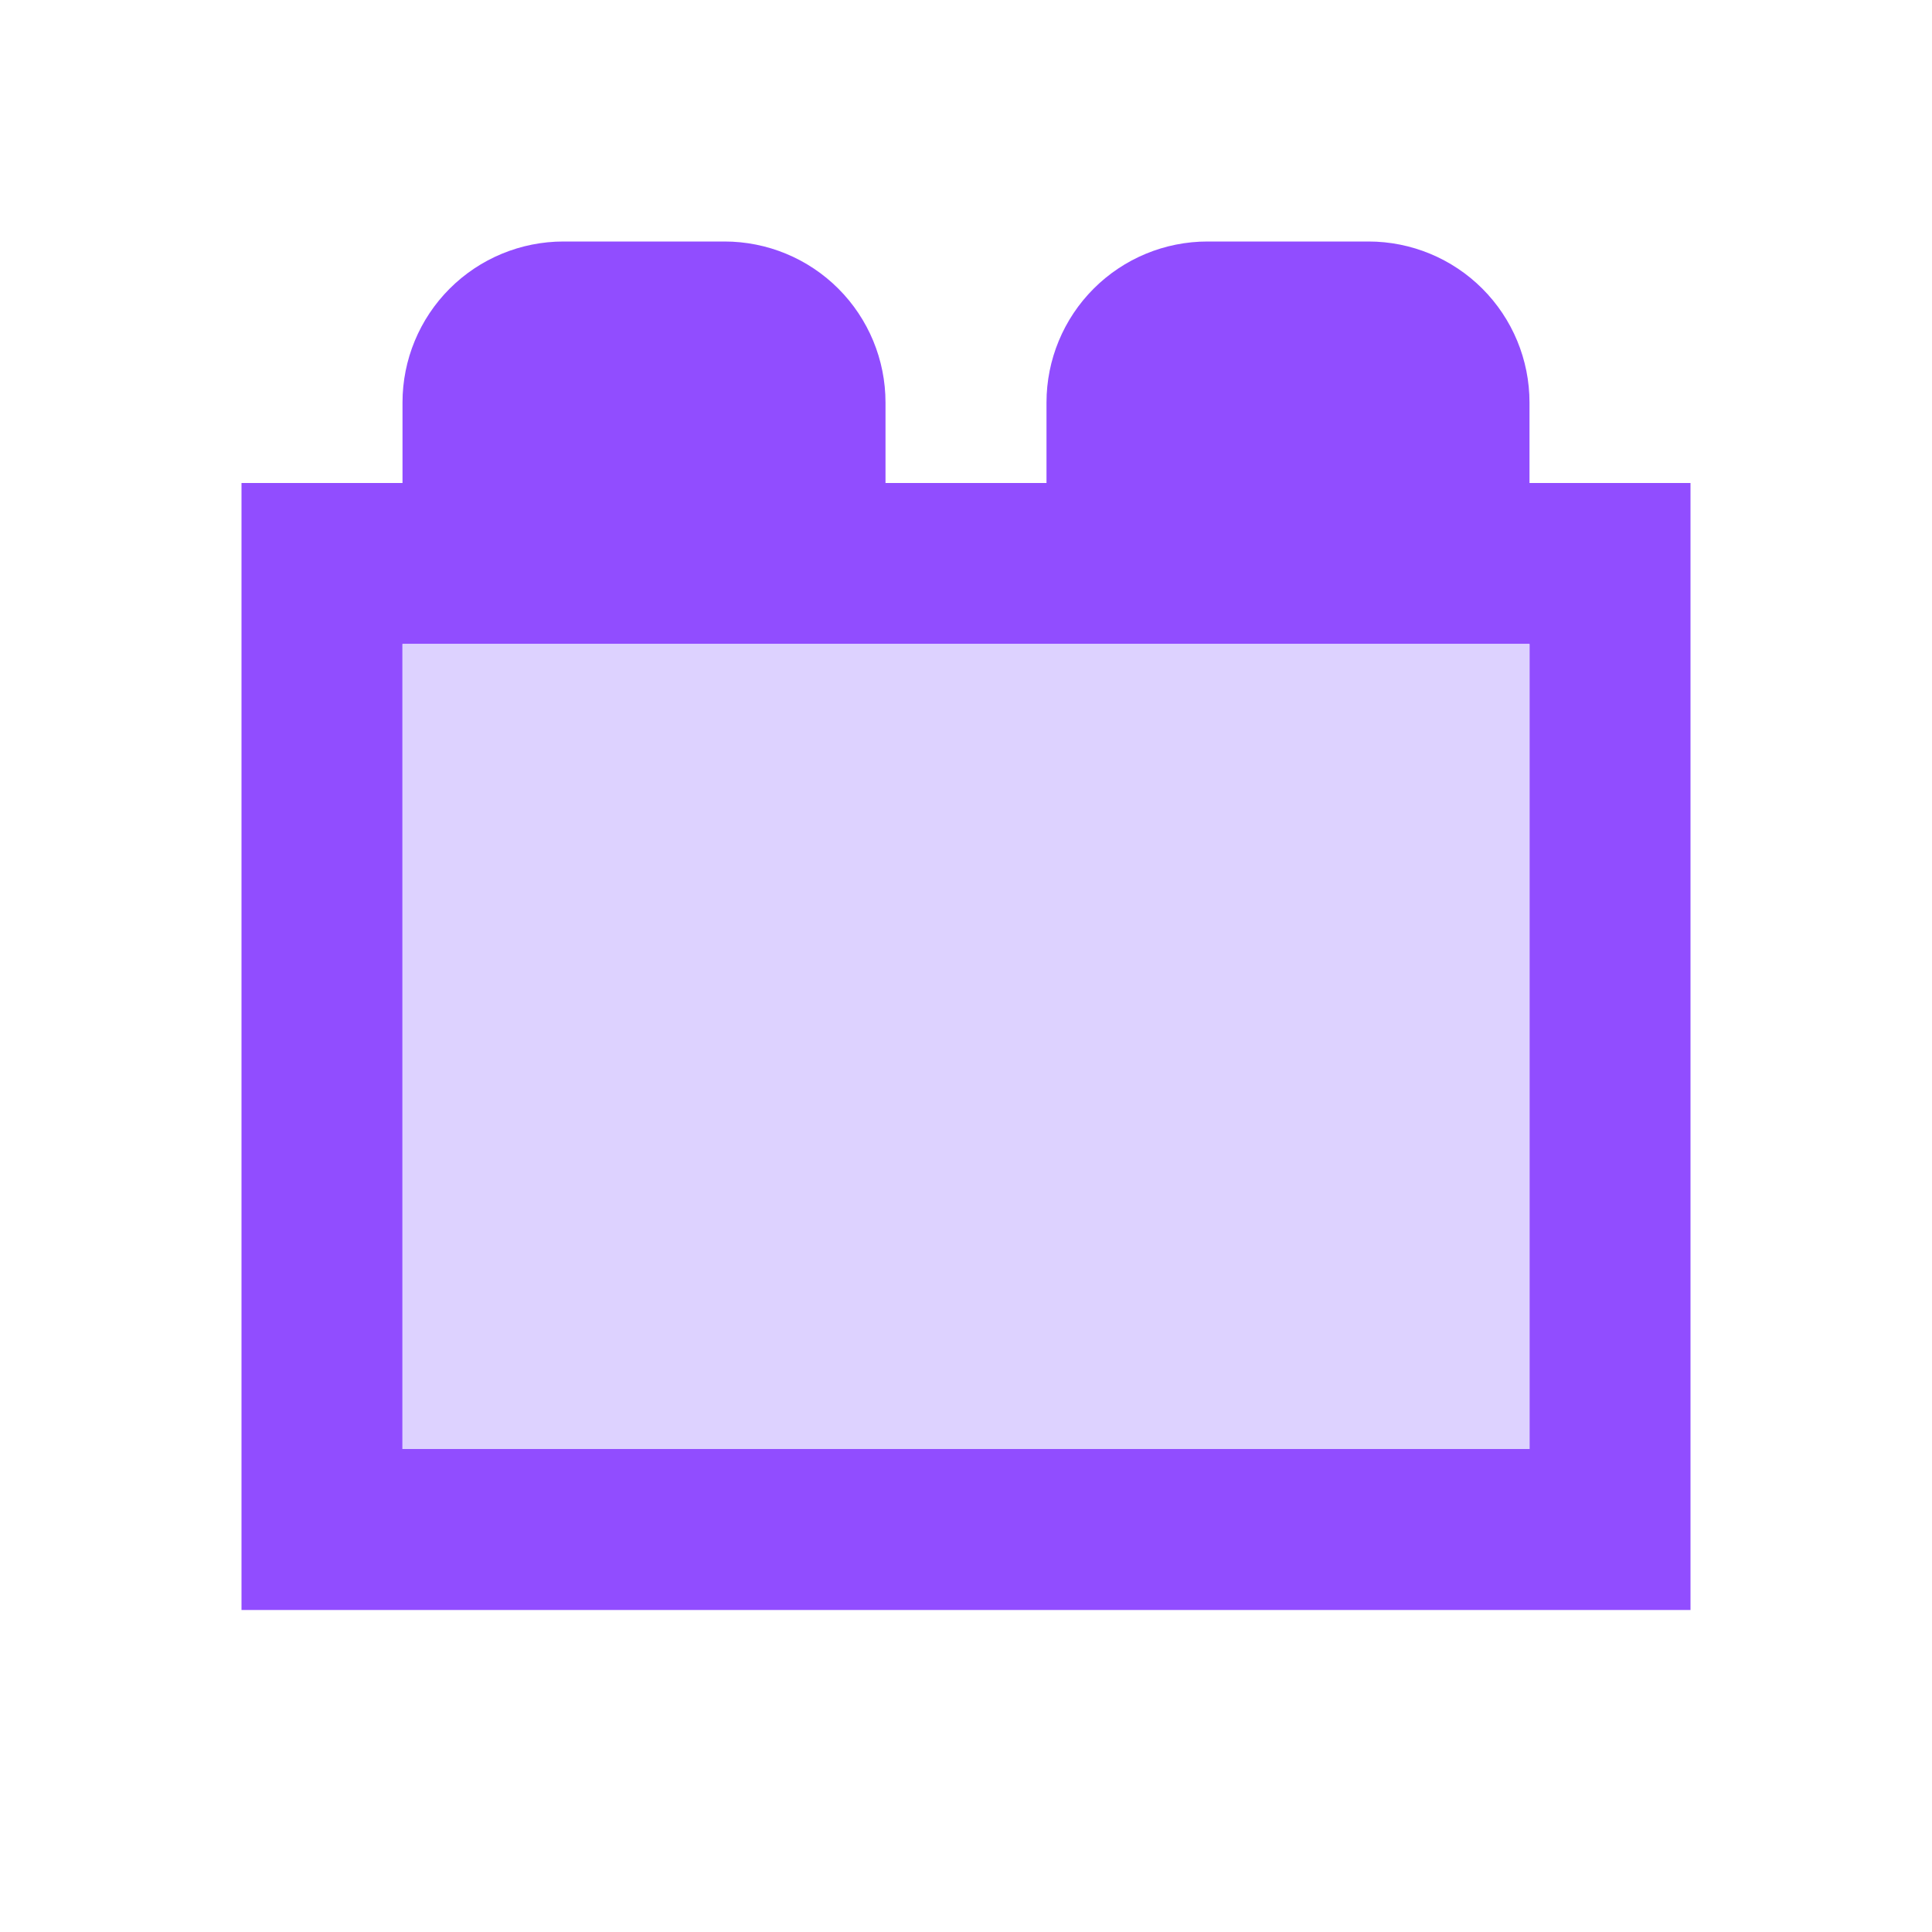
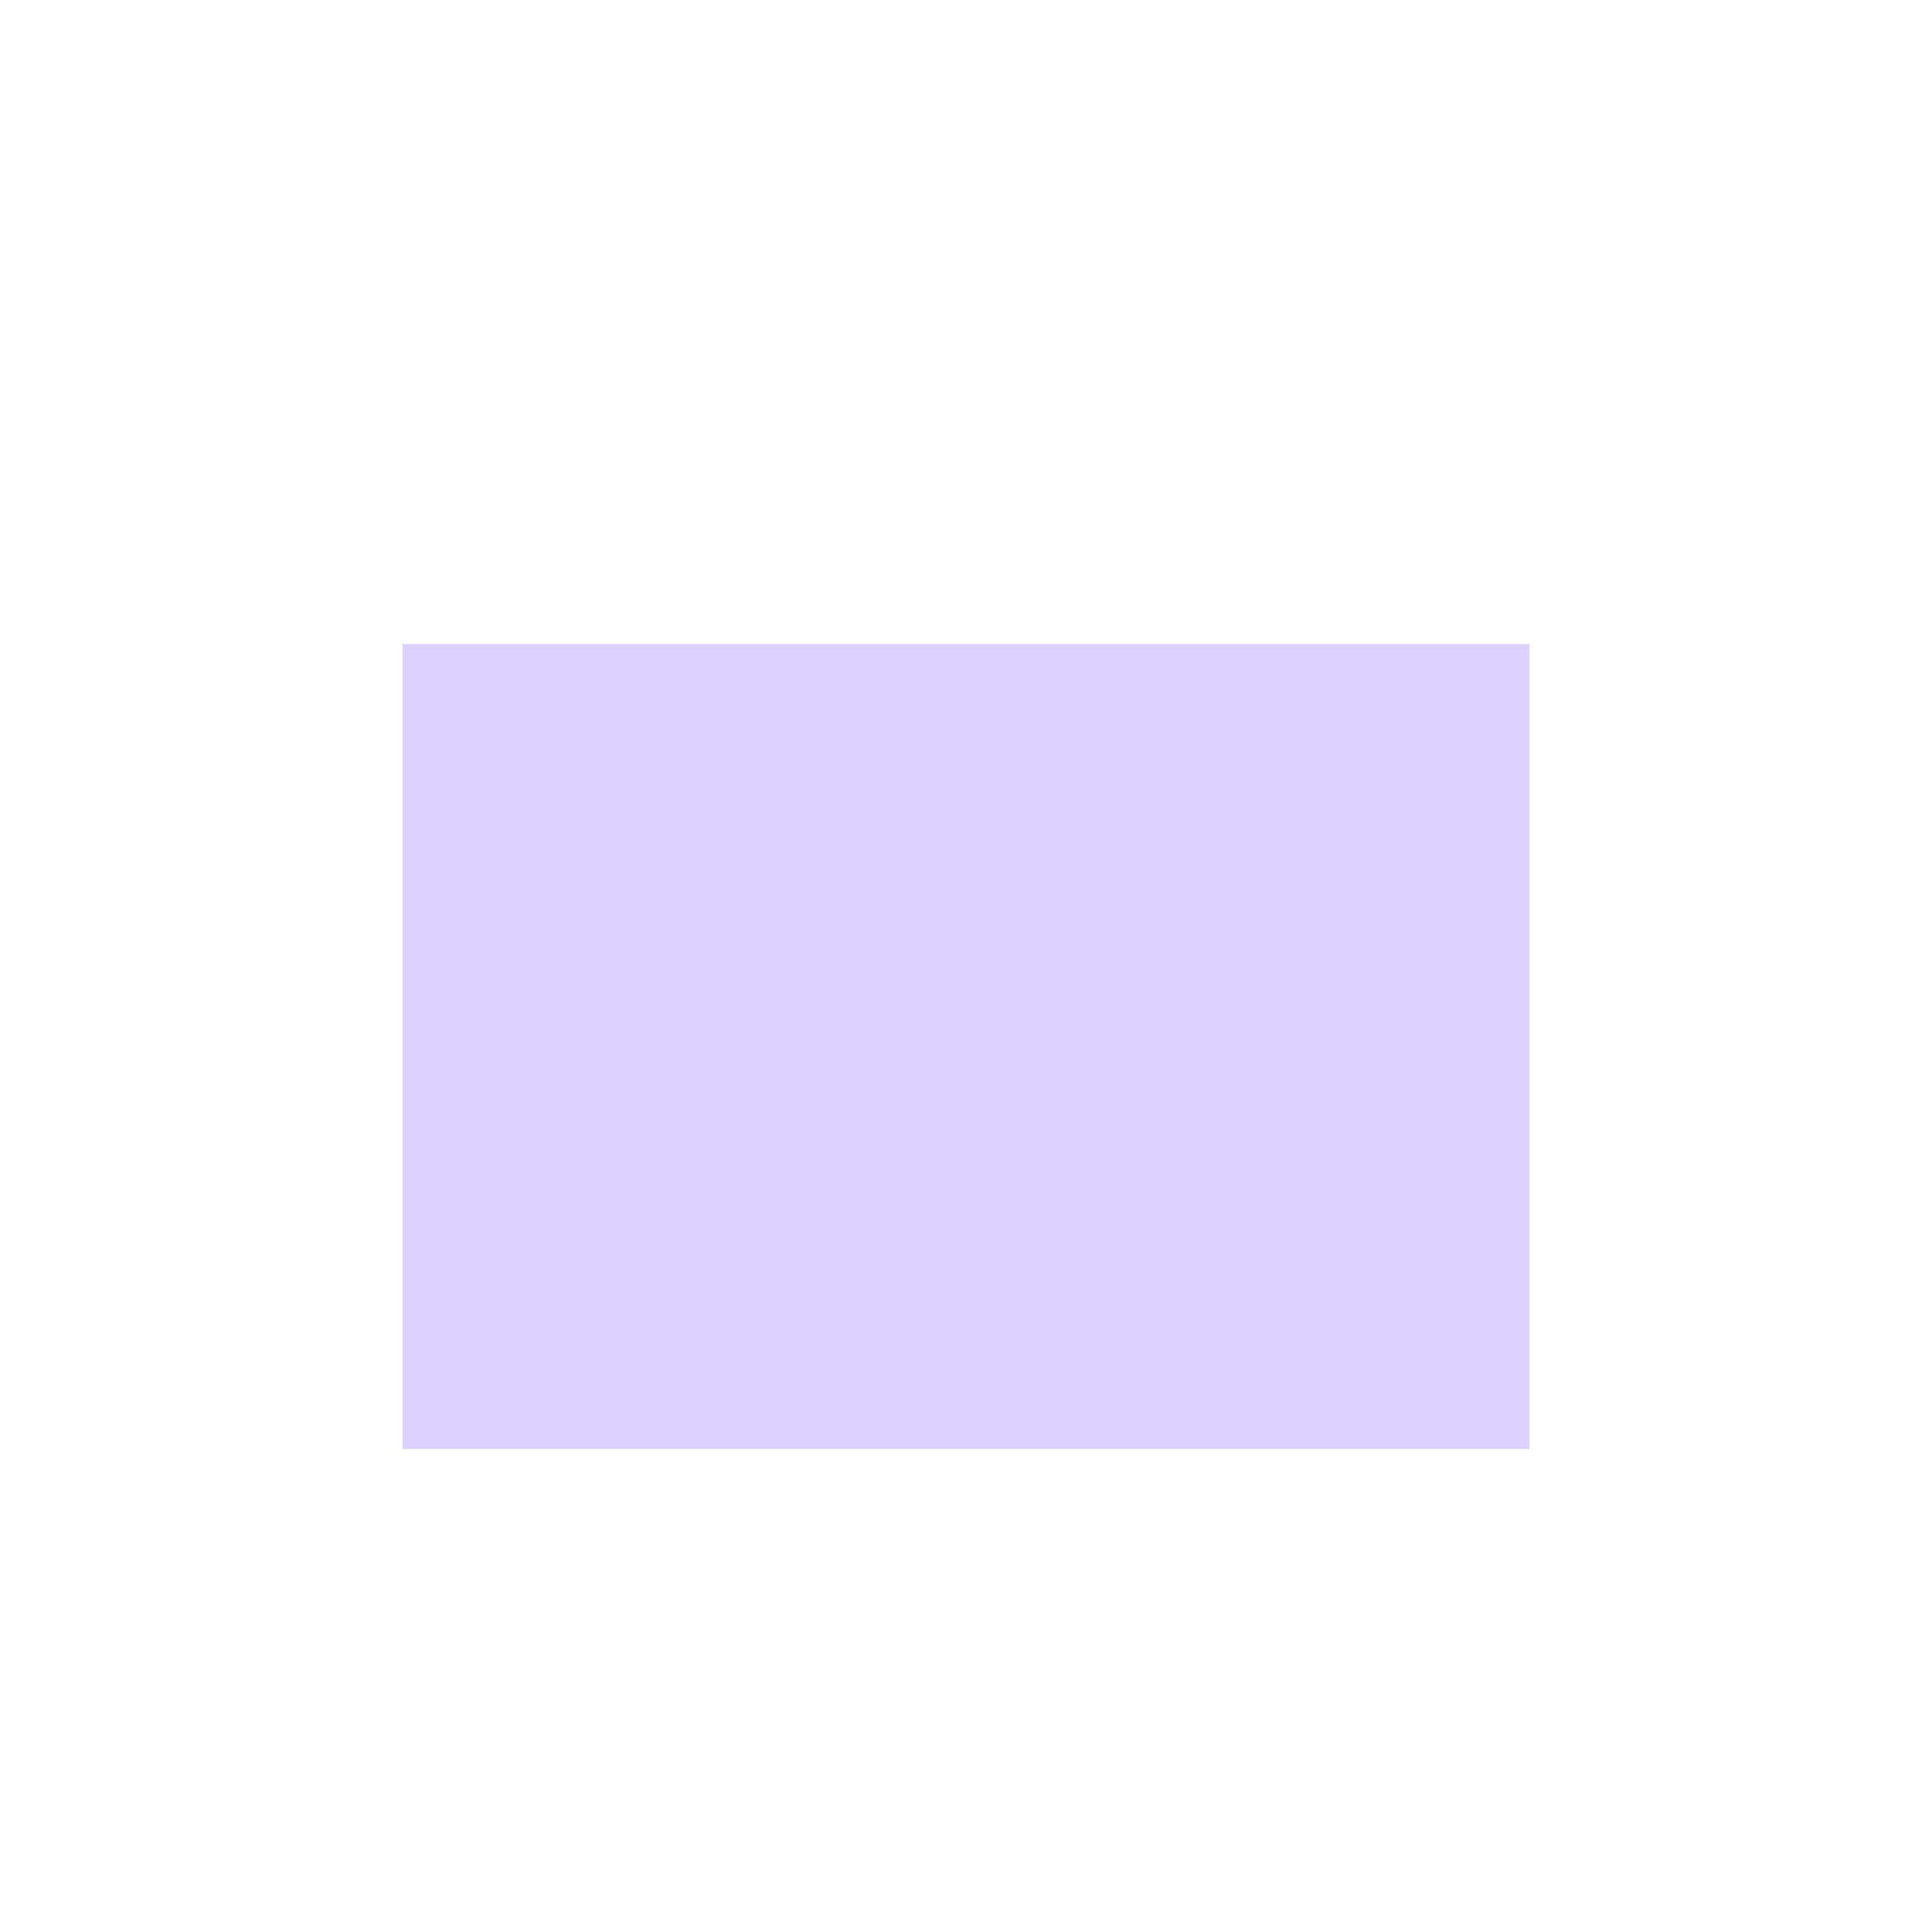
<svg xmlns="http://www.w3.org/2000/svg" width="512" height="512" viewBox="0 0 512 512" fill="none">
-   <path d="M405.333 128V106.667C405.333 95.351 400.838 84.498 392.837 76.497C384.835 68.495 373.983 64 362.667 64H320C308.684 64 297.832 68.495 289.83 76.497C281.829 84.498 277.333 95.351 277.333 106.667V128H234.667V106.667C234.667 95.351 230.171 84.498 222.17 76.497C214.168 68.495 203.316 64 192 64H149.333C138.017 64 127.165 68.495 119.163 76.497C111.162 84.498 106.667 95.351 106.667 106.667V128H64V426.667H448V128H405.333ZM405.333 384H106.667V170.667H405.333V384Z" fill="#914DFF" />
  <rect x="106.667" y="170.668" width="298.667" height="213.333" fill="#DDD2FF" />
</svg>